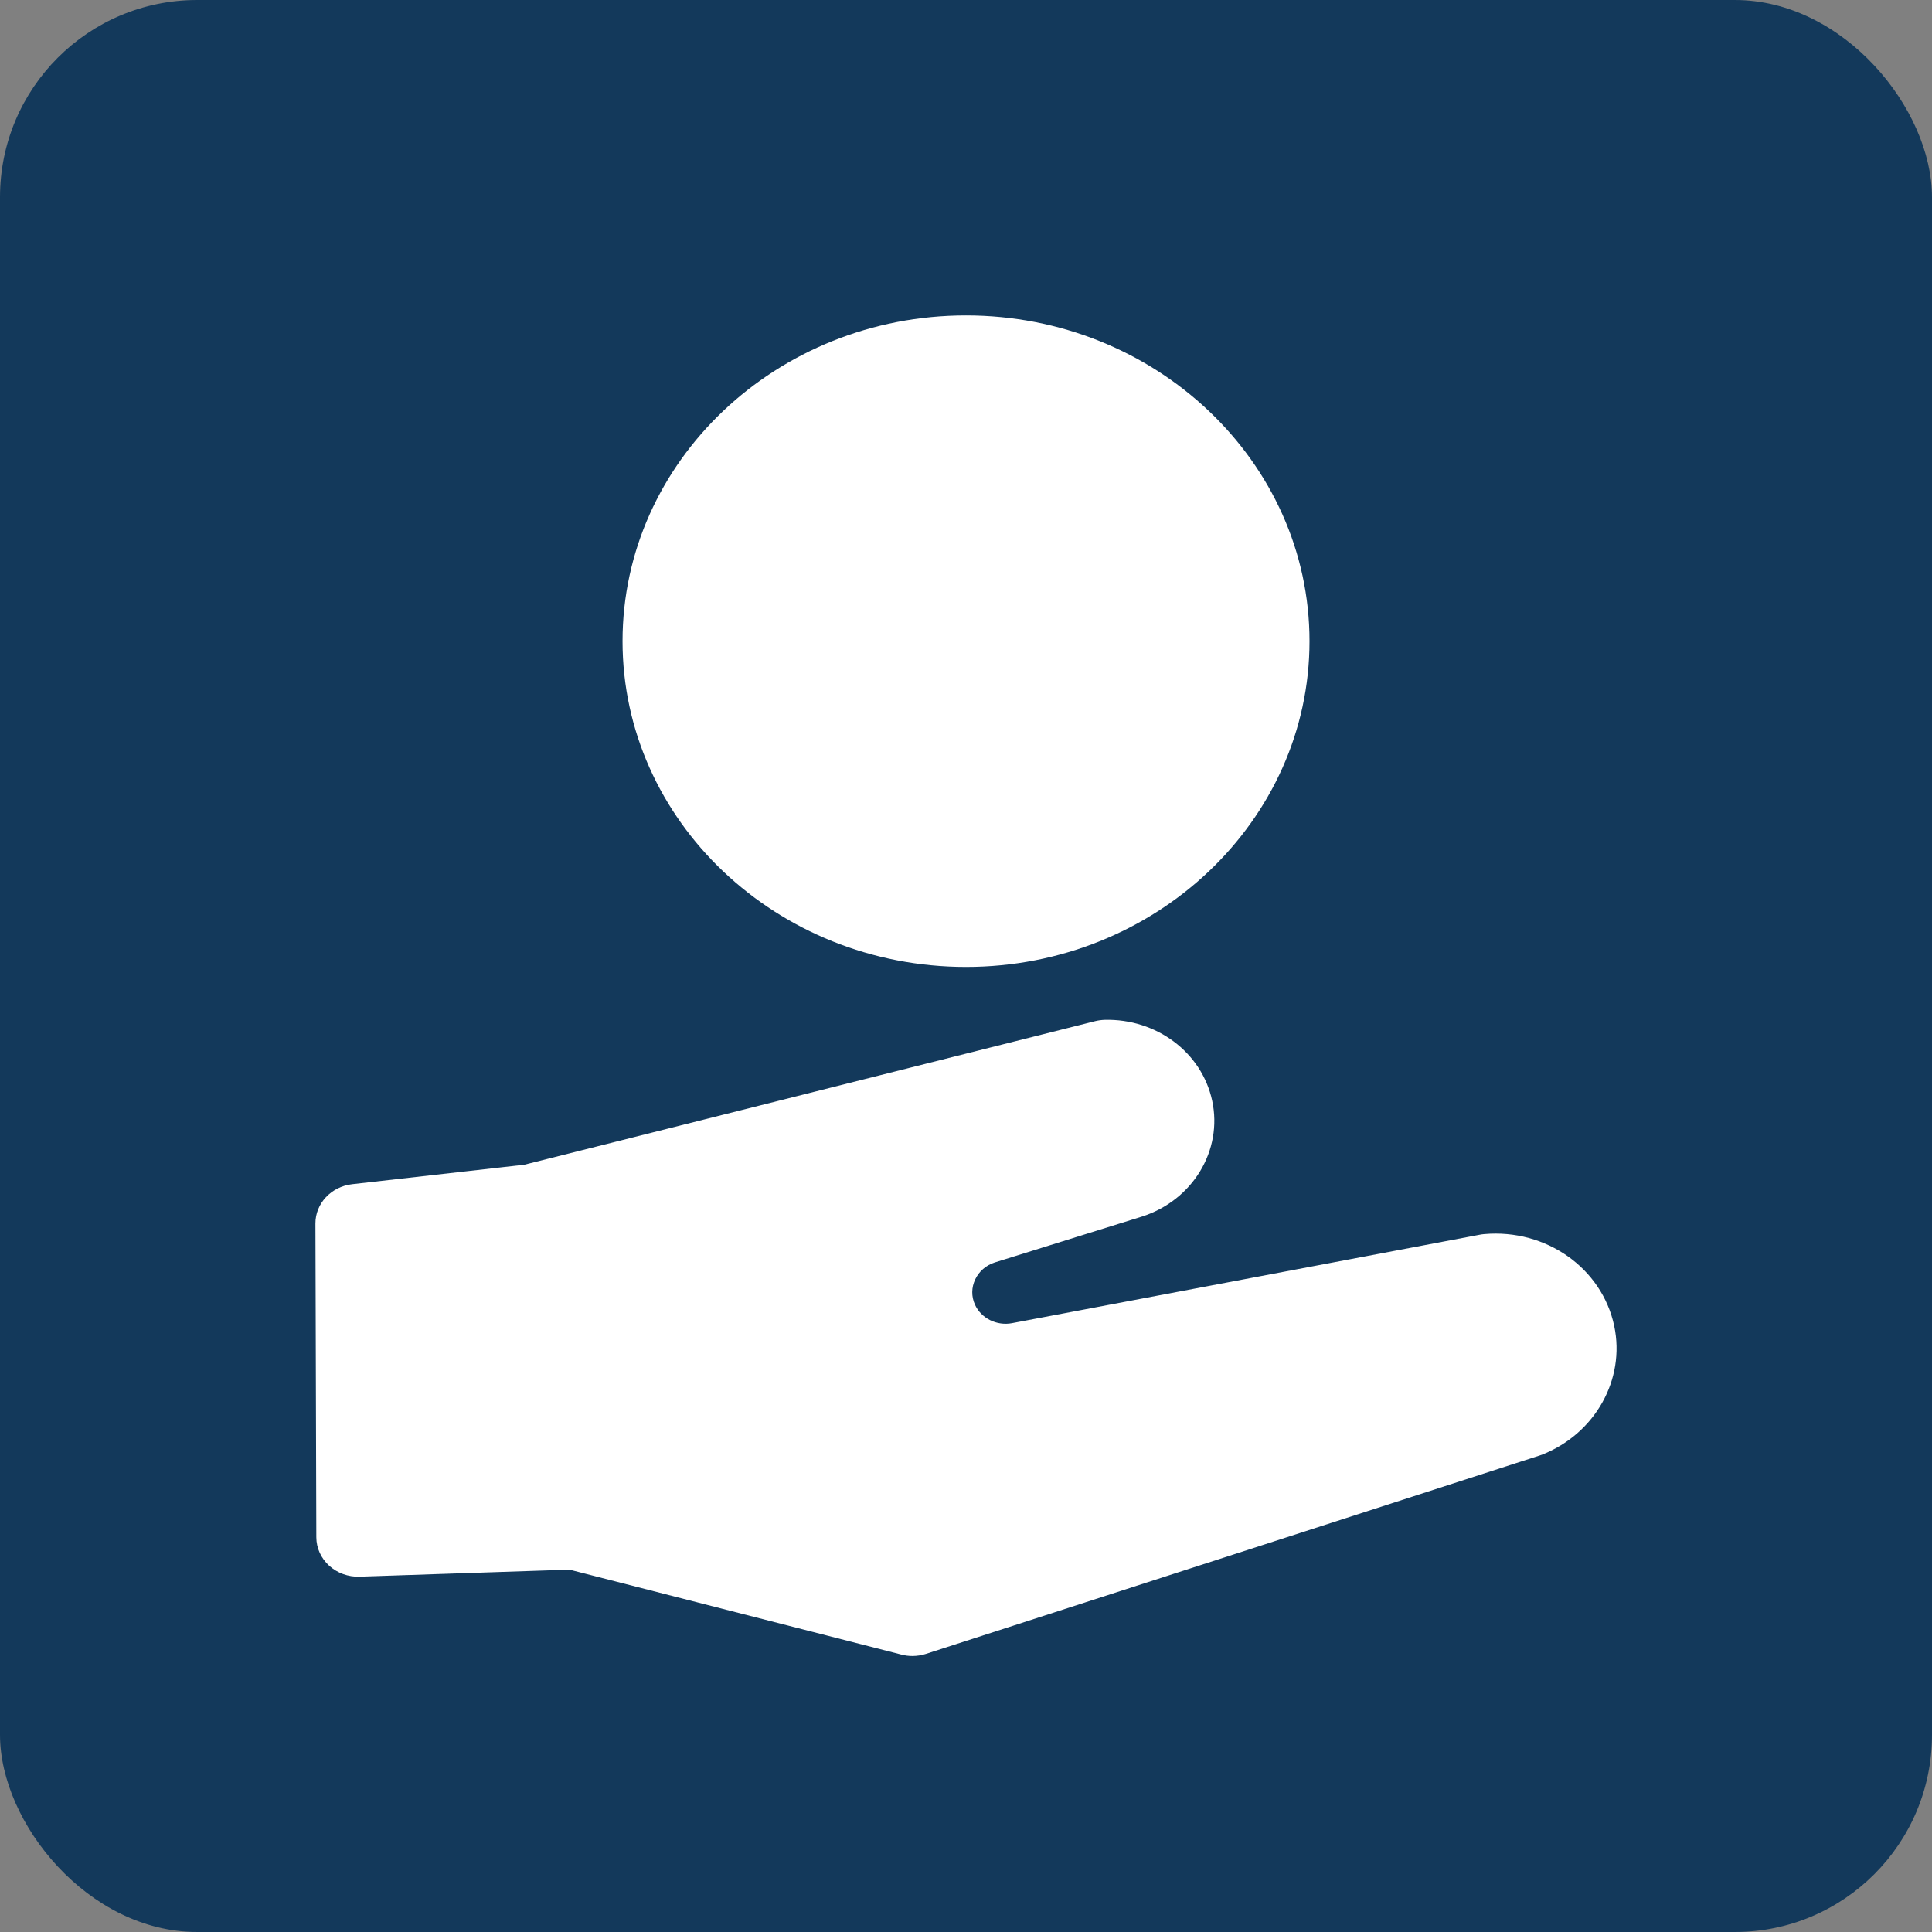
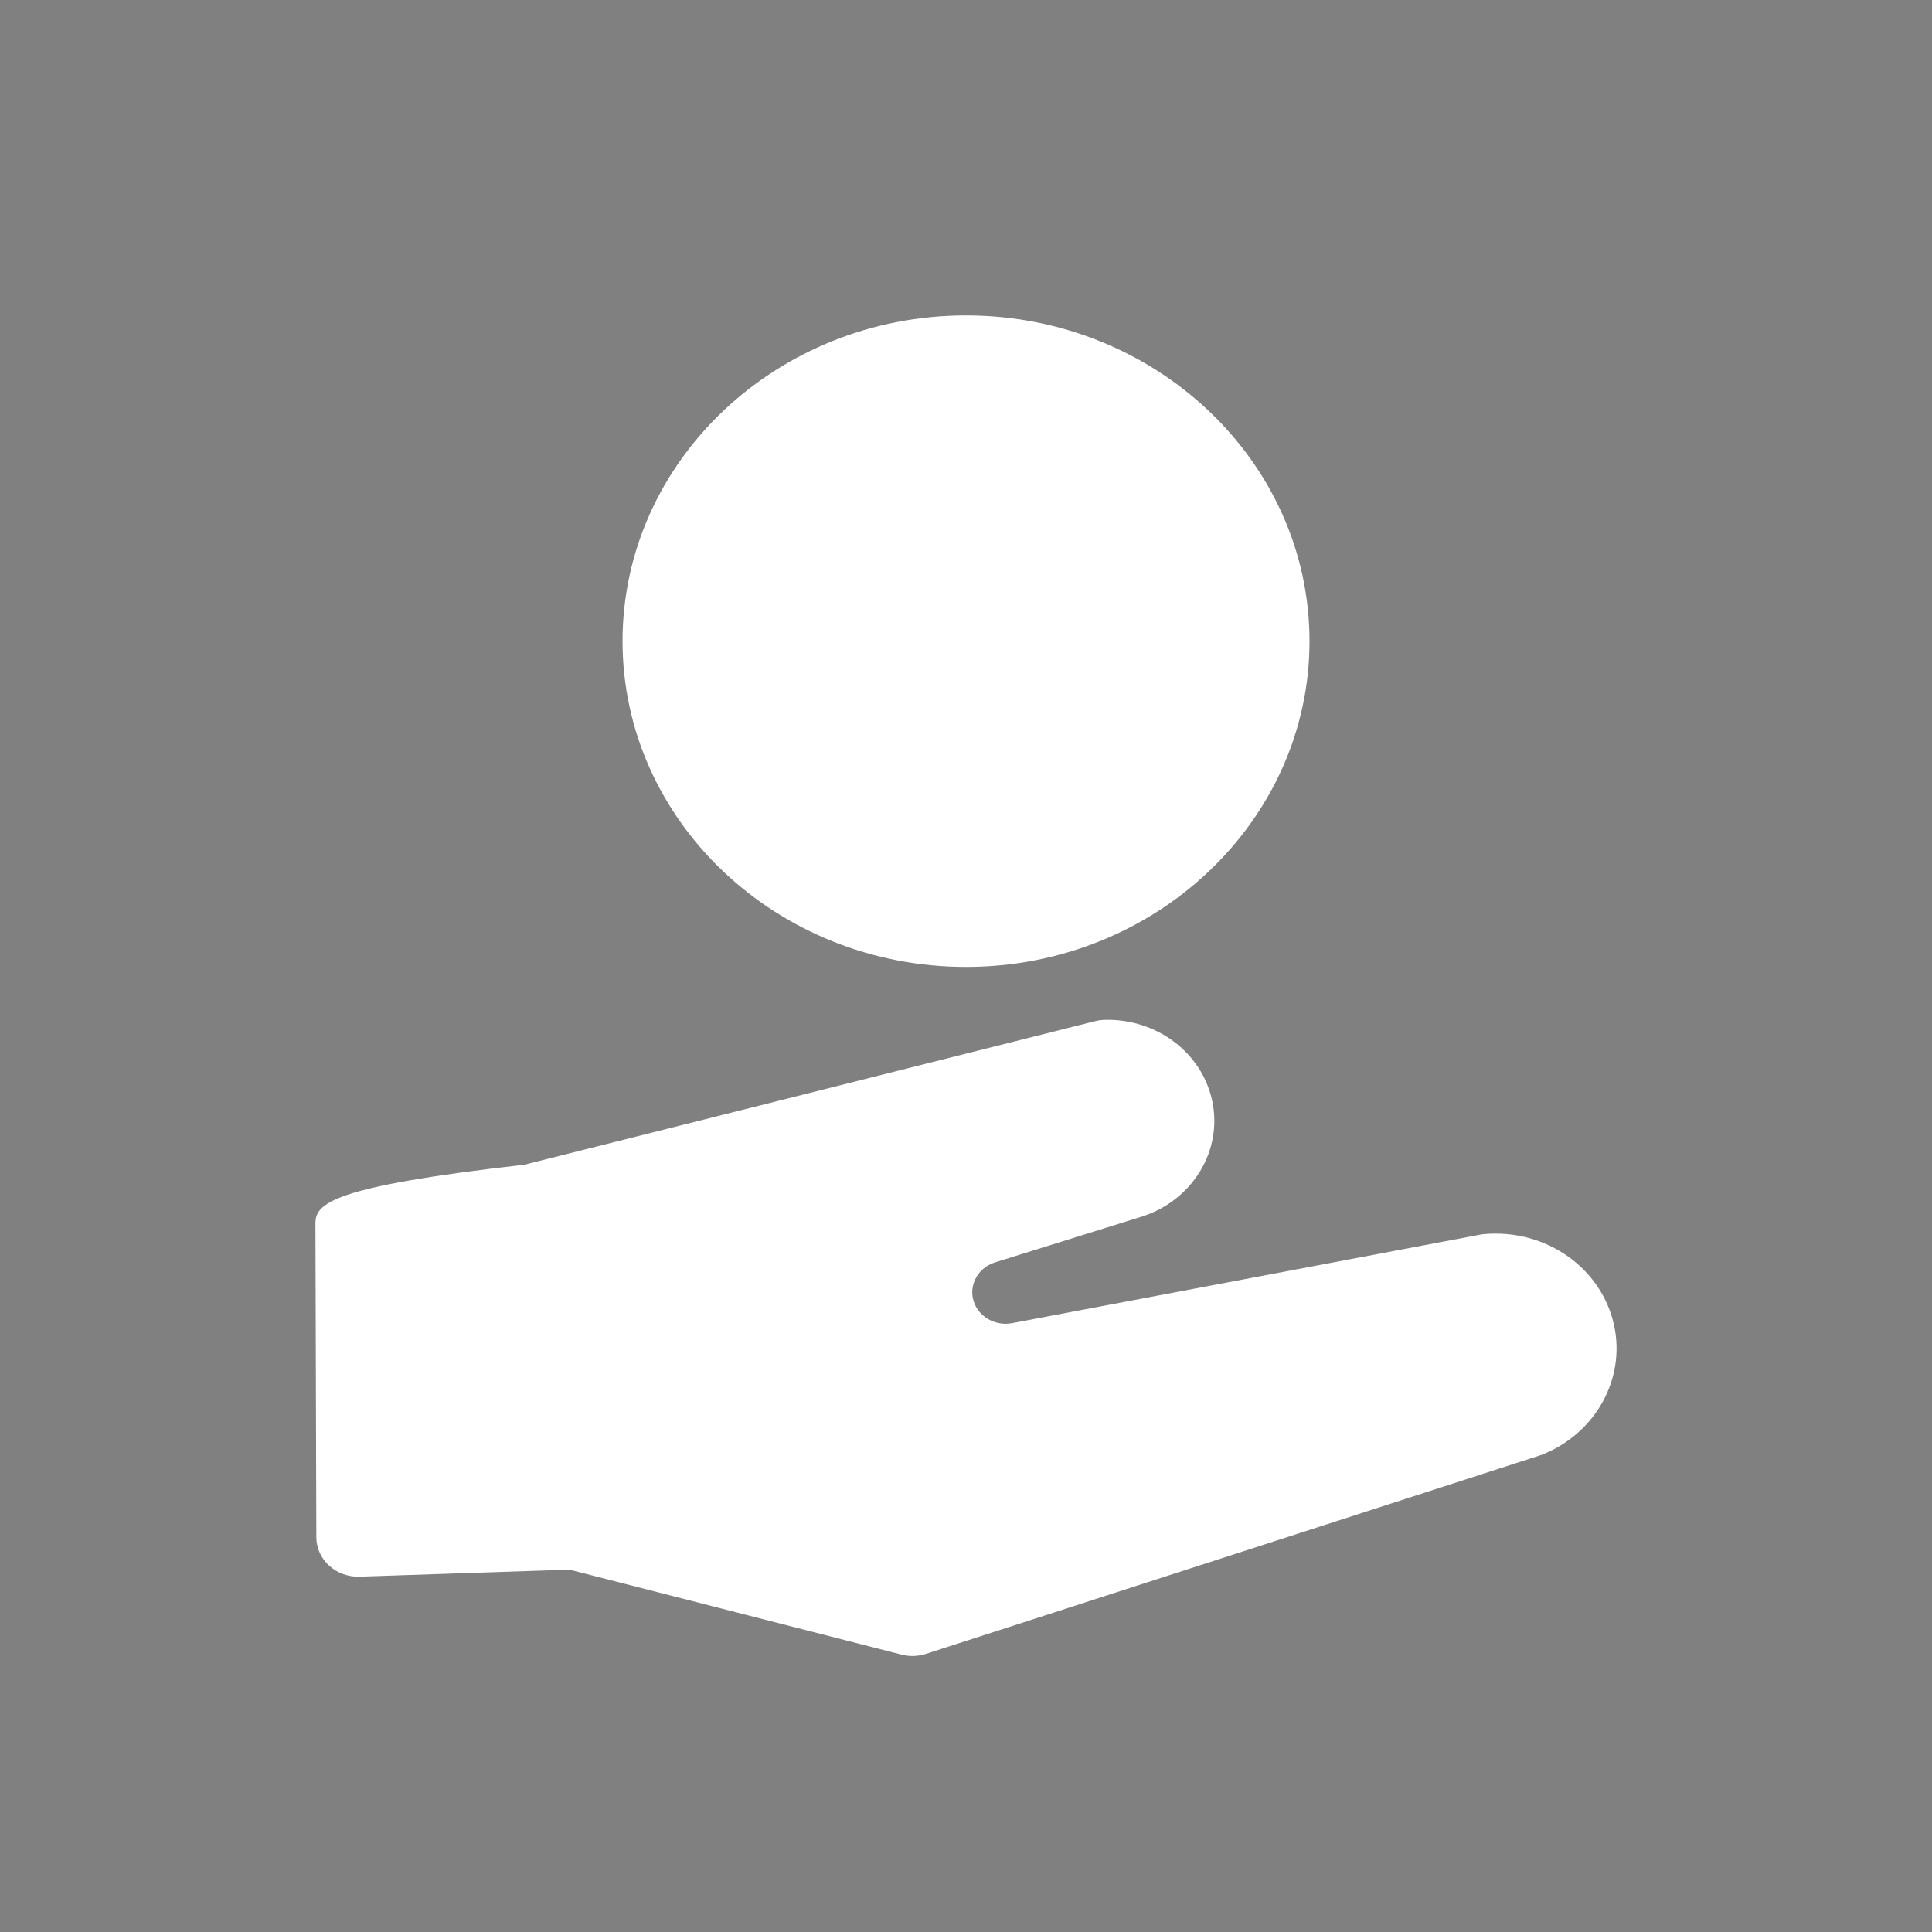
<svg xmlns="http://www.w3.org/2000/svg" width="49" height="49" viewBox="0 0 49 49" fill="none">
  <rect x="0" y="0" width="49" height="49" fill="#808080" stroke="none" />
-   <rect width="49" height="49" rx="5" fill="#13395B" />
-   <path d="M40.94 33.629C40.63 32.163 39.211 31.161 37.642 31.3C37.605 31.303 37.569 31.308 37.533 31.315L25.674 33.557L25.67 33.558C25.28 33.633 24.884 33.436 24.727 33.089C24.634 32.882 24.636 32.655 24.733 32.45C24.829 32.246 25.004 32.093 25.226 32.02L28.956 30.857C28.96 30.856 28.963 30.855 28.967 30.854C30.253 30.439 31.016 29.175 30.743 27.913C30.478 26.689 29.329 25.831 28.014 25.866C27.933 25.869 27.853 25.88 27.775 25.899L13.297 29.54L8.931 30.034C8.399 30.095 7.999 30.523 8 31.031L8.023 38.989C8.024 39.261 8.141 39.52 8.347 39.708C8.553 39.896 8.831 39.997 9.116 39.988L14.444 39.81L22.866 41.965C22.956 41.989 23.049 42 23.141 42C23.256 42 23.371 41.982 23.482 41.947L39.045 36.916C39.068 36.909 39.09 36.901 39.112 36.893C40.458 36.359 41.227 34.986 40.94 33.629Z" fill="white" />
+   <path d="M40.94 33.629C40.63 32.163 39.211 31.161 37.642 31.3C37.605 31.303 37.569 31.308 37.533 31.315L25.674 33.557L25.67 33.558C25.28 33.633 24.884 33.436 24.727 33.089C24.634 32.882 24.636 32.655 24.733 32.45C24.829 32.246 25.004 32.093 25.226 32.02L28.956 30.857C28.96 30.856 28.963 30.855 28.967 30.854C30.253 30.439 31.016 29.175 30.743 27.913C30.478 26.689 29.329 25.831 28.014 25.866C27.933 25.869 27.853 25.88 27.775 25.899L13.297 29.54C8.399 30.095 7.999 30.523 8 31.031L8.023 38.989C8.024 39.261 8.141 39.52 8.347 39.708C8.553 39.896 8.831 39.997 9.116 39.988L14.444 39.81L22.866 41.965C22.956 41.989 23.049 42 23.141 42C23.256 42 23.371 41.982 23.482 41.947L39.045 36.916C39.068 36.909 39.09 36.901 39.112 36.893C40.458 36.359 41.227 34.986 40.94 33.629Z" fill="white" />
  <path d="M24.5 8C19.697 8 15.789 11.706 15.789 16.262C15.789 20.817 19.697 24.524 24.5 24.524C29.304 24.524 33.212 20.817 33.212 16.262C33.212 11.706 29.304 8 24.5 8Z" fill="white" />
</svg>